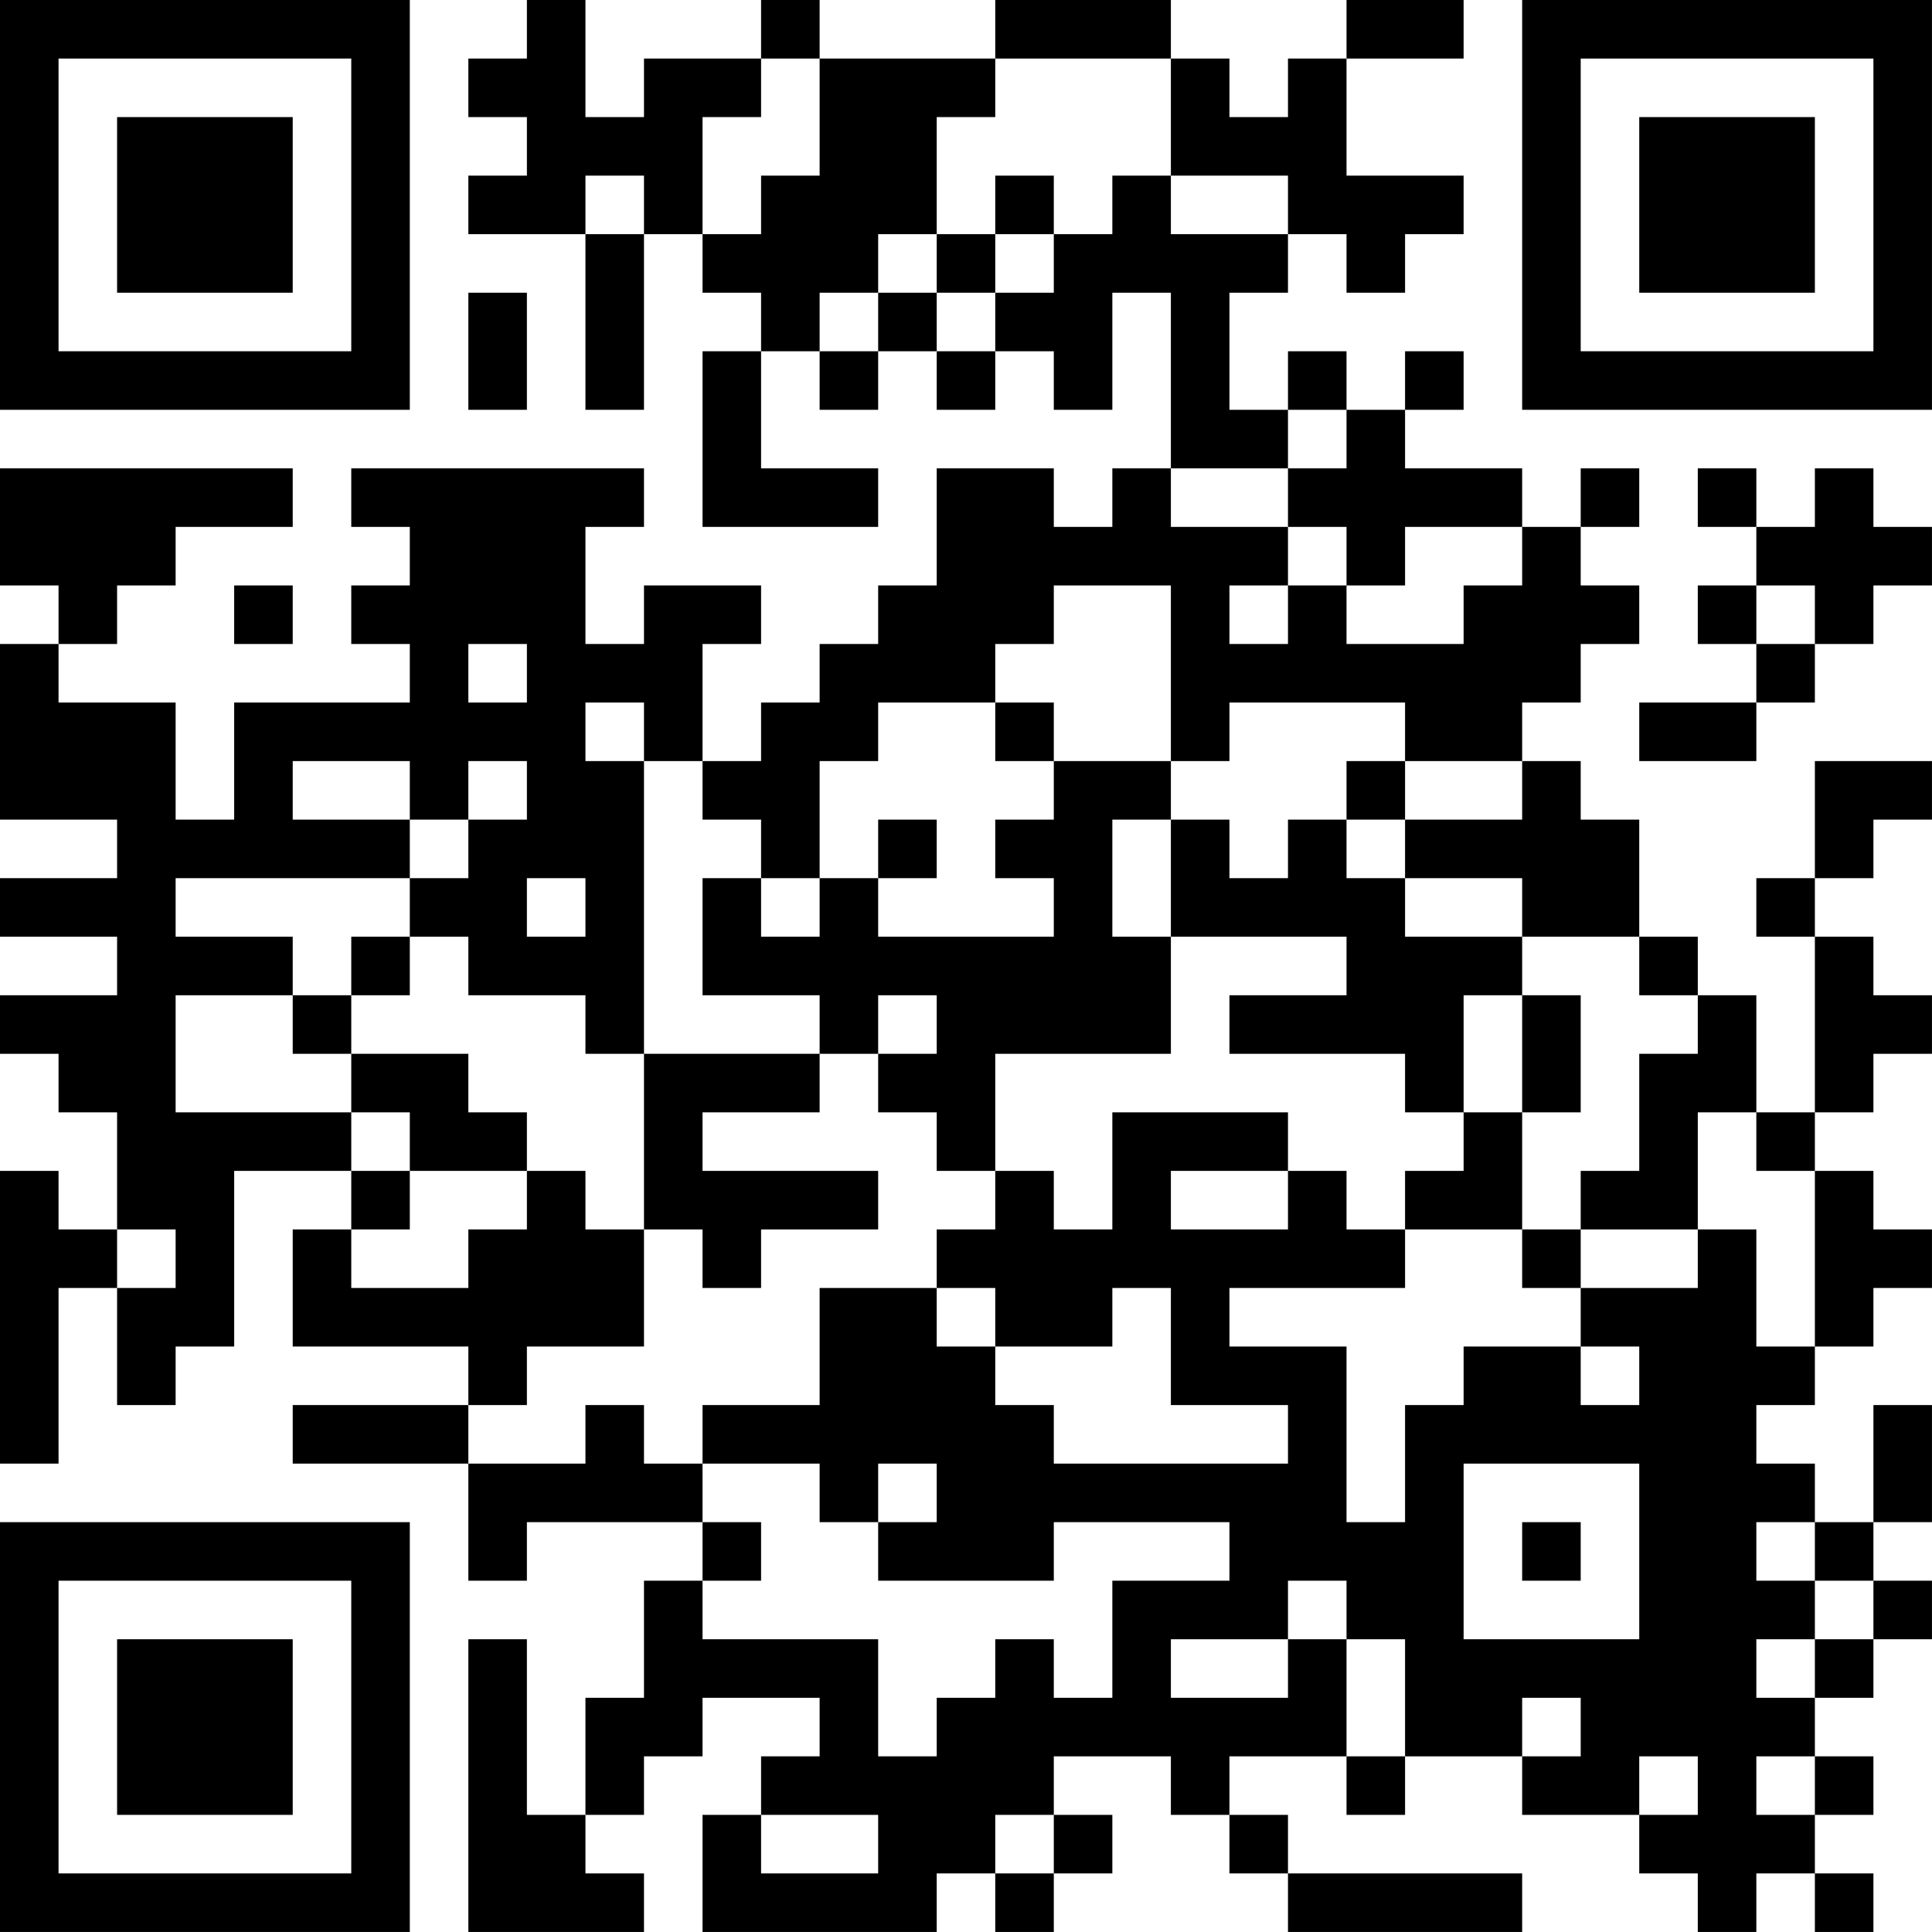
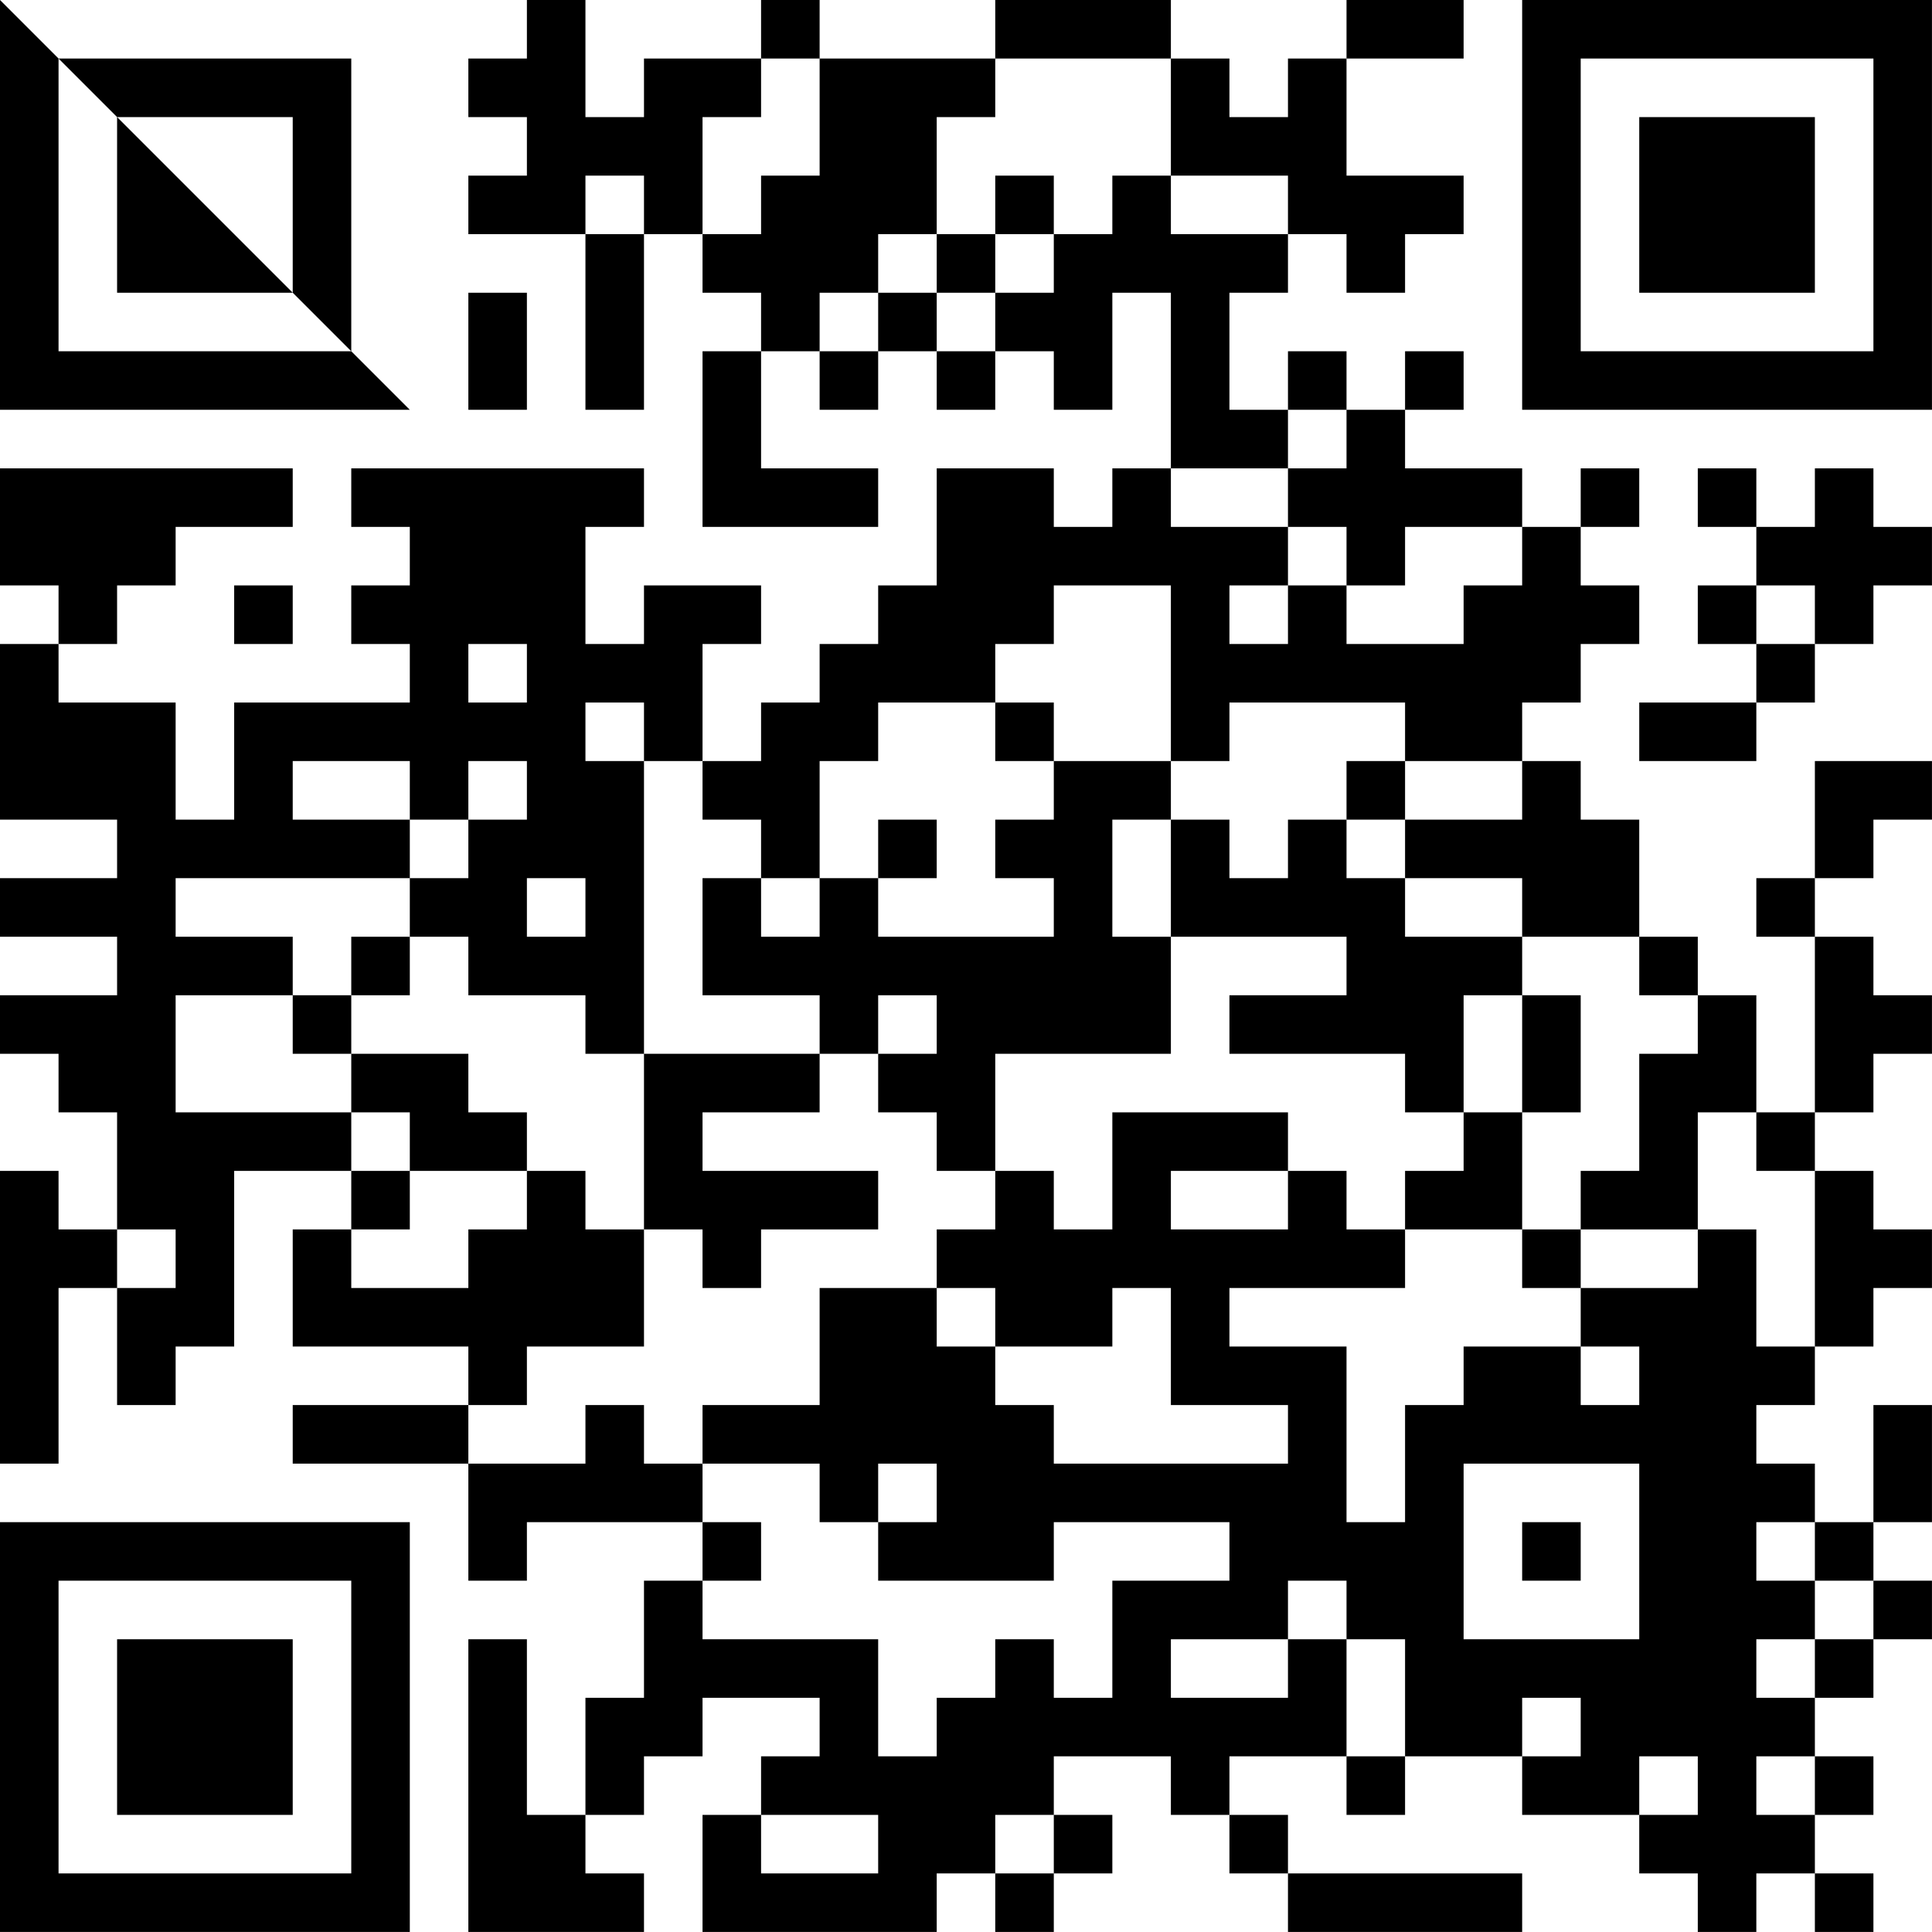
<svg xmlns="http://www.w3.org/2000/svg" version="1.1" width="400" height="400" viewBox="0 0 400 400">
-   <rect x="0" y="0" width="400" height="400" fill="#ffffff" />
  <g transform="scale(12.121)">
    <g transform="translate(0,0)">
-       <path fill-rule="evenodd" d="M9 0L9 1L8 1L8 2L9 2L9 3L8 3L8 4L10 4L10 7L11 7L11 4L12 4L12 5L13 5L13 6L12 6L12 9L15 9L15 8L13 8L13 6L14 6L14 7L15 7L15 6L16 6L16 7L17 7L17 6L18 6L18 7L19 7L19 5L20 5L20 8L19 8L19 9L18 9L18 8L16 8L16 10L15 10L15 11L14 11L14 12L13 12L13 13L12 13L12 11L13 11L13 10L11 10L11 11L10 11L10 9L11 9L11 8L6 8L6 9L7 9L7 10L6 10L6 11L7 11L7 12L4 12L4 14L3 14L3 12L1 12L1 11L2 11L2 10L3 10L3 9L5 9L5 8L0 8L0 10L1 10L1 11L0 11L0 14L2 14L2 15L0 15L0 16L2 16L2 17L0 17L0 18L1 18L1 19L2 19L2 21L1 21L1 20L0 20L0 25L1 25L1 22L2 22L2 24L3 24L3 23L4 23L4 20L6 20L6 21L5 21L5 23L8 23L8 24L5 24L5 25L8 25L8 27L9 27L9 26L12 26L12 27L11 27L11 29L10 29L10 31L9 31L9 28L8 28L8 33L11 33L11 32L10 32L10 31L11 31L11 30L12 30L12 29L14 29L14 30L13 30L13 31L12 31L12 33L16 33L16 32L17 32L17 33L18 33L18 32L19 32L19 31L18 31L18 30L20 30L20 31L21 31L21 32L22 32L22 33L26 33L26 32L22 32L22 31L21 31L21 30L23 30L23 31L24 31L24 30L26 30L26 31L28 31L28 32L29 32L29 33L30 33L30 32L31 32L31 33L32 33L32 32L31 32L31 31L32 31L32 30L31 30L31 29L32 29L32 28L33 28L33 27L32 27L32 26L33 26L33 24L32 24L32 26L31 26L31 25L30 25L30 24L31 24L31 23L32 23L32 22L33 22L33 21L32 21L32 20L31 20L31 19L32 19L32 18L33 18L33 17L32 17L32 16L31 16L31 15L32 15L32 14L33 14L33 13L31 13L31 15L30 15L30 16L31 16L31 19L30 19L30 17L29 17L29 16L28 16L28 14L27 14L27 13L26 13L26 12L27 12L27 11L28 11L28 10L27 10L27 9L28 9L28 8L27 8L27 9L26 9L26 8L24 8L24 7L25 7L25 6L24 6L24 7L23 7L23 6L22 6L22 7L21 7L21 5L22 5L22 4L23 4L23 5L24 5L24 4L25 4L25 3L23 3L23 1L25 1L25 0L23 0L23 1L22 1L22 2L21 2L21 1L20 1L20 0L17 0L17 1L14 1L14 0L13 0L13 1L11 1L11 2L10 2L10 0ZM13 1L13 2L12 2L12 4L13 4L13 3L14 3L14 1ZM17 1L17 2L16 2L16 4L15 4L15 5L14 5L14 6L15 6L15 5L16 5L16 6L17 6L17 5L18 5L18 4L19 4L19 3L20 3L20 4L22 4L22 3L20 3L20 1ZM10 3L10 4L11 4L11 3ZM17 3L17 4L16 4L16 5L17 5L17 4L18 4L18 3ZM8 5L8 7L9 7L9 5ZM22 7L22 8L20 8L20 9L22 9L22 10L21 10L21 11L22 11L22 10L23 10L23 11L25 11L25 10L26 10L26 9L24 9L24 10L23 10L23 9L22 9L22 8L23 8L23 7ZM29 8L29 9L30 9L30 10L29 10L29 11L30 11L30 12L28 12L28 13L30 13L30 12L31 12L31 11L32 11L32 10L33 10L33 9L32 9L32 8L31 8L31 9L30 9L30 8ZM4 10L4 11L5 11L5 10ZM18 10L18 11L17 11L17 12L15 12L15 13L14 13L14 15L13 15L13 14L12 14L12 13L11 13L11 12L10 12L10 13L11 13L11 18L10 18L10 17L8 17L8 16L7 16L7 15L8 15L8 14L9 14L9 13L8 13L8 14L7 14L7 13L5 13L5 14L7 14L7 15L3 15L3 16L5 16L5 17L3 17L3 19L6 19L6 20L7 20L7 21L6 21L6 22L8 22L8 21L9 21L9 20L10 20L10 21L11 21L11 23L9 23L9 24L8 24L8 25L10 25L10 24L11 24L11 25L12 25L12 26L13 26L13 27L12 27L12 28L15 28L15 30L16 30L16 29L17 29L17 28L18 28L18 29L19 29L19 27L21 27L21 26L18 26L18 27L15 27L15 26L16 26L16 25L15 25L15 26L14 26L14 25L12 25L12 24L14 24L14 22L16 22L16 23L17 23L17 24L18 24L18 25L22 25L22 24L20 24L20 22L19 22L19 23L17 23L17 22L16 22L16 21L17 21L17 20L18 20L18 21L19 21L19 19L22 19L22 20L20 20L20 21L22 21L22 20L23 20L23 21L24 21L24 22L21 22L21 23L23 23L23 26L24 26L24 24L25 24L25 23L27 23L27 24L28 24L28 23L27 23L27 22L29 22L29 21L30 21L30 23L31 23L31 20L30 20L30 19L29 19L29 21L27 21L27 20L28 20L28 18L29 18L29 17L28 17L28 16L26 16L26 15L24 15L24 14L26 14L26 13L24 13L24 12L21 12L21 13L20 13L20 10ZM30 10L30 11L31 11L31 10ZM8 11L8 12L9 12L9 11ZM17 12L17 13L18 13L18 14L17 14L17 15L18 15L18 16L15 16L15 15L16 15L16 14L15 14L15 15L14 15L14 16L13 16L13 15L12 15L12 17L14 17L14 18L11 18L11 21L12 21L12 22L13 22L13 21L15 21L15 20L12 20L12 19L14 19L14 18L15 18L15 19L16 19L16 20L17 20L17 18L20 18L20 16L23 16L23 17L21 17L21 18L24 18L24 19L25 19L25 20L24 20L24 21L26 21L26 22L27 22L27 21L26 21L26 19L27 19L27 17L26 17L26 16L24 16L24 15L23 15L23 14L24 14L24 13L23 13L23 14L22 14L22 15L21 15L21 14L20 14L20 13L18 13L18 12ZM19 14L19 16L20 16L20 14ZM9 15L9 16L10 16L10 15ZM6 16L6 17L5 17L5 18L6 18L6 19L7 19L7 20L9 20L9 19L8 19L8 18L6 18L6 17L7 17L7 16ZM15 17L15 18L16 18L16 17ZM25 17L25 19L26 19L26 17ZM2 21L2 22L3 22L3 21ZM25 25L25 28L28 28L28 25ZM26 26L26 27L27 27L27 26ZM30 26L30 27L31 27L31 28L30 28L30 29L31 29L31 28L32 28L32 27L31 27L31 26ZM22 27L22 28L20 28L20 29L22 29L22 28L23 28L23 30L24 30L24 28L23 28L23 27ZM26 29L26 30L27 30L27 29ZM28 30L28 31L29 31L29 30ZM30 30L30 31L31 31L31 30ZM13 31L13 32L15 32L15 31ZM17 31L17 32L18 32L18 31ZM0 0L0 7L7 7L7 0ZM1 1L1 6L6 6L6 1ZM2 2L2 5L5 5L5 2ZM26 0L26 7L33 7L33 0ZM27 1L27 6L32 6L32 1ZM28 2L28 5L31 5L31 2ZM0 26L0 33L7 33L7 26ZM1 27L1 32L6 32L6 27ZM2 28L2 31L5 31L5 28Z" fill="#000000" />
+       <path fill-rule="evenodd" d="M9 0L9 1L8 1L8 2L9 2L9 3L8 3L8 4L10 4L10 7L11 7L11 4L12 4L12 5L13 5L13 6L12 6L12 9L15 9L15 8L13 8L13 6L14 6L14 7L15 7L15 6L16 6L16 7L17 7L17 6L18 6L18 7L19 7L19 5L20 5L20 8L19 8L19 9L18 9L18 8L16 8L16 10L15 10L15 11L14 11L14 12L13 12L13 13L12 13L12 11L13 11L13 10L11 10L11 11L10 11L10 9L11 9L11 8L6 8L6 9L7 9L7 10L6 10L6 11L7 11L7 12L4 12L4 14L3 14L3 12L1 12L1 11L2 11L2 10L3 10L3 9L5 9L5 8L0 8L0 10L1 10L1 11L0 11L0 14L2 14L2 15L0 15L0 16L2 16L2 17L0 17L0 18L1 18L1 19L2 19L2 21L1 21L1 20L0 20L0 25L1 25L1 22L2 22L2 24L3 24L3 23L4 23L4 20L6 20L6 21L5 21L5 23L8 23L8 24L5 24L5 25L8 25L8 27L9 27L9 26L12 26L12 27L11 27L11 29L10 29L10 31L9 31L9 28L8 28L8 33L11 33L11 32L10 32L10 31L11 31L11 30L12 30L12 29L14 29L14 30L13 30L13 31L12 31L12 33L16 33L16 32L17 32L17 33L18 33L18 32L19 32L19 31L18 31L18 30L20 30L20 31L21 31L21 32L22 32L22 33L26 33L26 32L22 32L22 31L21 31L21 30L23 30L23 31L24 31L24 30L26 30L26 31L28 31L28 32L29 32L29 33L30 33L30 32L31 32L31 33L32 33L32 32L31 32L31 31L32 31L32 30L31 30L31 29L32 29L32 28L33 28L33 27L32 27L32 26L33 26L33 24L32 24L32 26L31 26L31 25L30 25L30 24L31 24L31 23L32 23L32 22L33 22L33 21L32 21L32 20L31 20L31 19L32 19L32 18L33 18L33 17L32 17L32 16L31 16L31 15L32 15L32 14L33 14L33 13L31 13L31 15L30 15L30 16L31 16L31 19L30 19L30 17L29 17L29 16L28 16L28 14L27 14L27 13L26 13L26 12L27 12L27 11L28 11L28 10L27 10L27 9L28 9L28 8L27 8L27 9L26 9L26 8L24 8L24 7L25 7L25 6L24 6L24 7L23 7L23 6L22 6L22 7L21 7L21 5L22 5L22 4L23 4L23 5L24 5L24 4L25 4L25 3L23 3L23 1L25 1L25 0L23 0L23 1L22 1L22 2L21 2L21 1L20 1L20 0L17 0L17 1L14 1L14 0L13 0L13 1L11 1L11 2L10 2L10 0ZM13 1L13 2L12 2L12 4L13 4L13 3L14 3L14 1ZM17 1L17 2L16 2L16 4L15 4L15 5L14 5L14 6L15 6L15 5L16 5L16 6L17 6L17 5L18 5L18 4L19 4L19 3L20 3L20 4L22 4L22 3L20 3L20 1ZM10 3L10 4L11 4L11 3ZM17 3L17 4L16 4L16 5L17 5L17 4L18 4L18 3ZM8 5L8 7L9 7L9 5ZM22 7L22 8L20 8L20 9L22 9L22 10L21 10L21 11L22 11L22 10L23 10L23 11L25 11L25 10L26 10L26 9L24 9L24 10L23 10L23 9L22 9L22 8L23 8L23 7ZM29 8L29 9L30 9L30 10L29 10L29 11L30 11L30 12L28 12L28 13L30 13L30 12L31 12L31 11L32 11L32 10L33 10L33 9L32 9L32 8L31 8L31 9L30 9L30 8ZM4 10L4 11L5 11L5 10ZM18 10L18 11L17 11L17 12L15 12L15 13L14 13L14 15L13 15L13 14L12 14L12 13L11 13L11 12L10 12L10 13L11 13L11 18L10 18L10 17L8 17L8 16L7 16L7 15L8 15L8 14L9 14L9 13L8 13L8 14L7 14L7 13L5 13L5 14L7 14L7 15L3 15L3 16L5 16L5 17L3 17L3 19L6 19L6 20L7 20L7 21L6 21L6 22L8 22L8 21L9 21L9 20L10 20L10 21L11 21L11 23L9 23L9 24L8 24L8 25L10 25L10 24L11 24L11 25L12 25L12 26L13 26L13 27L12 27L12 28L15 28L15 30L16 30L16 29L17 29L17 28L18 28L18 29L19 29L19 27L21 27L21 26L18 26L18 27L15 27L15 26L16 26L16 25L15 25L15 26L14 26L14 25L12 25L12 24L14 24L14 22L16 22L16 23L17 23L17 24L18 24L18 25L22 25L22 24L20 24L20 22L19 22L19 23L17 23L17 22L16 22L16 21L17 21L17 20L18 20L18 21L19 21L19 19L22 19L22 20L20 20L20 21L22 21L22 20L23 20L23 21L24 21L24 22L21 22L21 23L23 23L23 26L24 26L24 24L25 24L25 23L27 23L27 24L28 24L28 23L27 23L27 22L29 22L29 21L30 21L30 23L31 23L31 20L30 20L30 19L29 19L29 21L27 21L27 20L28 20L28 18L29 18L29 17L28 17L28 16L26 16L26 15L24 15L24 14L26 14L26 13L24 13L24 12L21 12L21 13L20 13L20 10ZM30 10L30 11L31 11L31 10ZM8 11L8 12L9 12L9 11ZM17 12L17 13L18 13L18 14L17 14L17 15L18 15L18 16L15 16L15 15L16 15L16 14L15 14L15 15L14 15L14 16L13 16L13 15L12 15L12 17L14 17L14 18L11 18L11 21L12 21L12 22L13 22L13 21L15 21L15 20L12 20L12 19L14 19L14 18L15 18L15 19L16 19L16 20L17 20L17 18L20 18L20 16L23 16L23 17L21 17L21 18L24 18L24 19L25 19L25 20L24 20L24 21L26 21L26 22L27 22L27 21L26 21L26 19L27 19L27 17L26 17L26 16L24 16L24 15L23 15L23 14L24 14L24 13L23 13L23 14L22 14L22 15L21 15L21 14L20 14L20 13L18 13L18 12ZM19 14L19 16L20 16L20 14ZM9 15L9 16L10 16L10 15ZM6 16L6 17L5 17L5 18L6 18L6 19L7 19L7 20L9 20L9 19L8 19L8 18L6 18L6 17L7 17L7 16ZM15 17L15 18L16 18L16 17ZM25 17L25 19L26 19L26 17ZM2 21L2 22L3 22L3 21ZM25 25L25 28L28 28L28 25ZM26 26L26 27L27 27L27 26ZM30 26L30 27L31 27L31 28L30 28L30 29L31 29L31 28L32 28L32 27L31 27L31 26ZM22 27L22 28L20 28L20 29L22 29L22 28L23 28L23 30L24 30L24 28L23 28L23 27ZM26 29L26 30L27 30L27 29ZM28 30L28 31L29 31L29 30ZM30 30L30 31L31 31L31 30ZM13 31L13 32L15 32L15 31ZM17 31L17 32L18 32L18 31ZM0 0L0 7L7 7ZM1 1L1 6L6 6L6 1ZM2 2L2 5L5 5L5 2ZM26 0L26 7L33 7L33 0ZM27 1L27 6L32 6L32 1ZM28 2L28 5L31 5L31 2ZM0 26L0 33L7 33L7 26ZM1 27L1 32L6 32L6 27ZM2 28L2 31L5 31L5 28Z" fill="#000000" />
    </g>
  </g>
</svg>